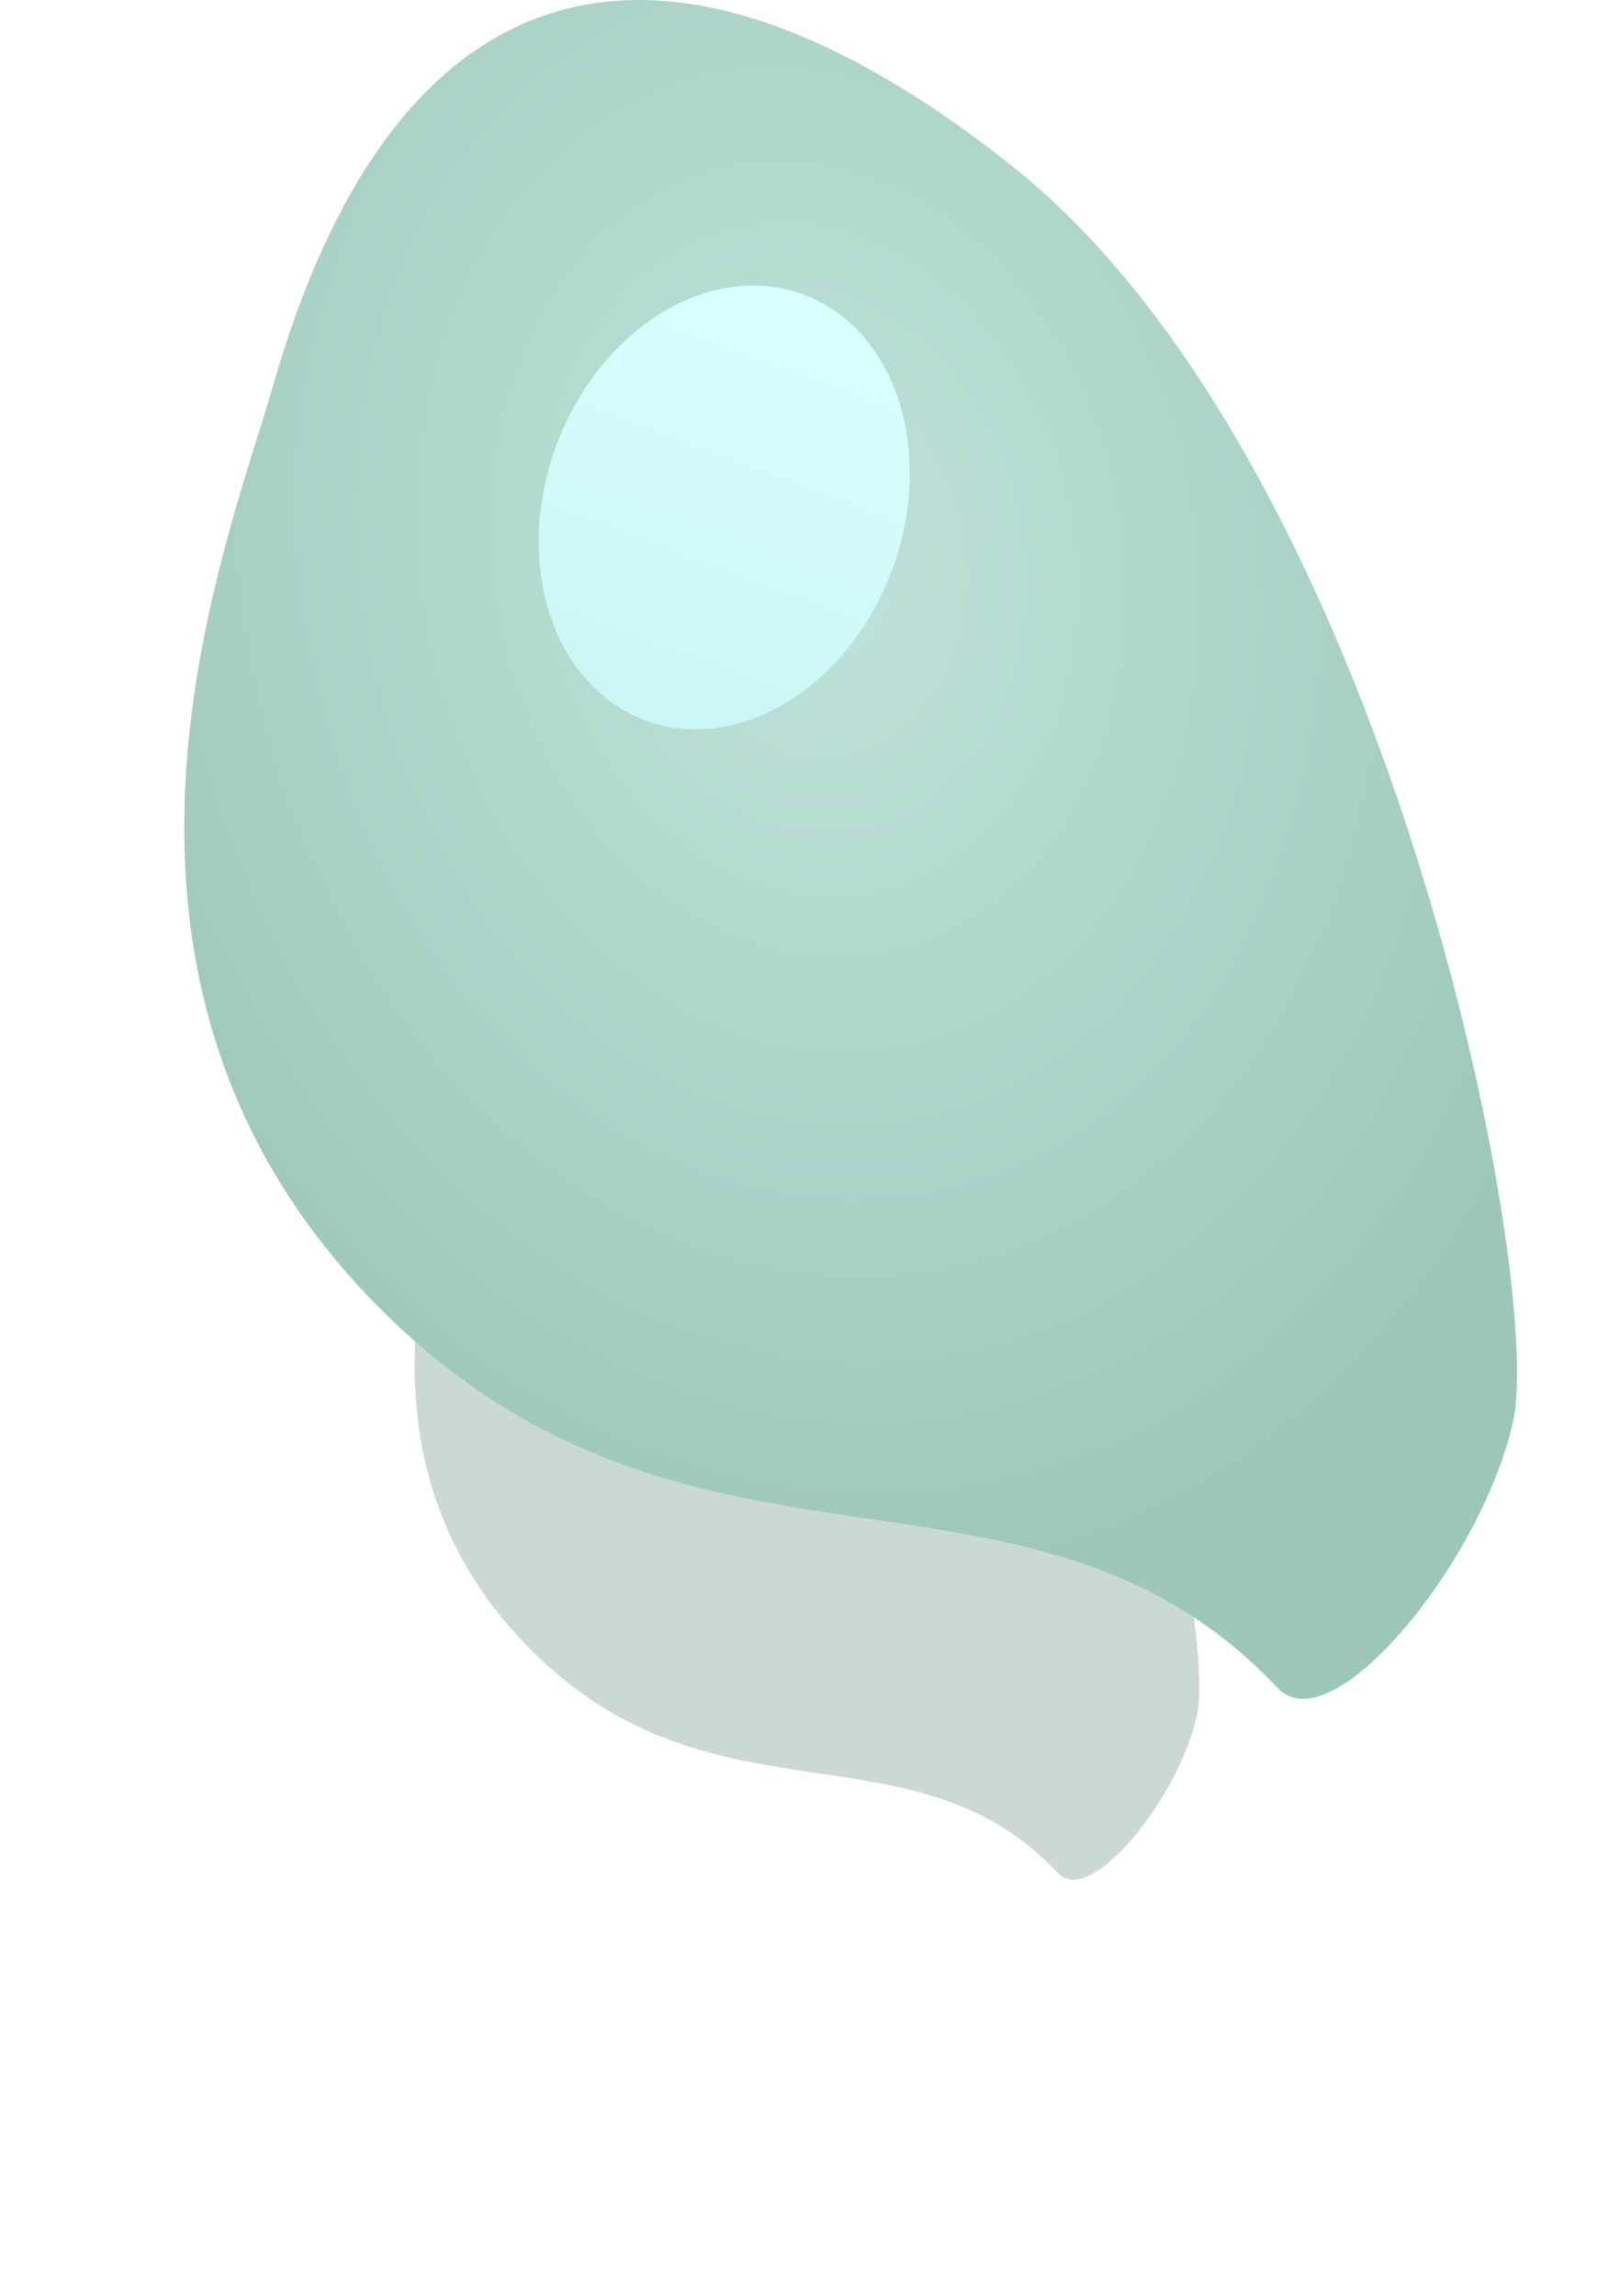
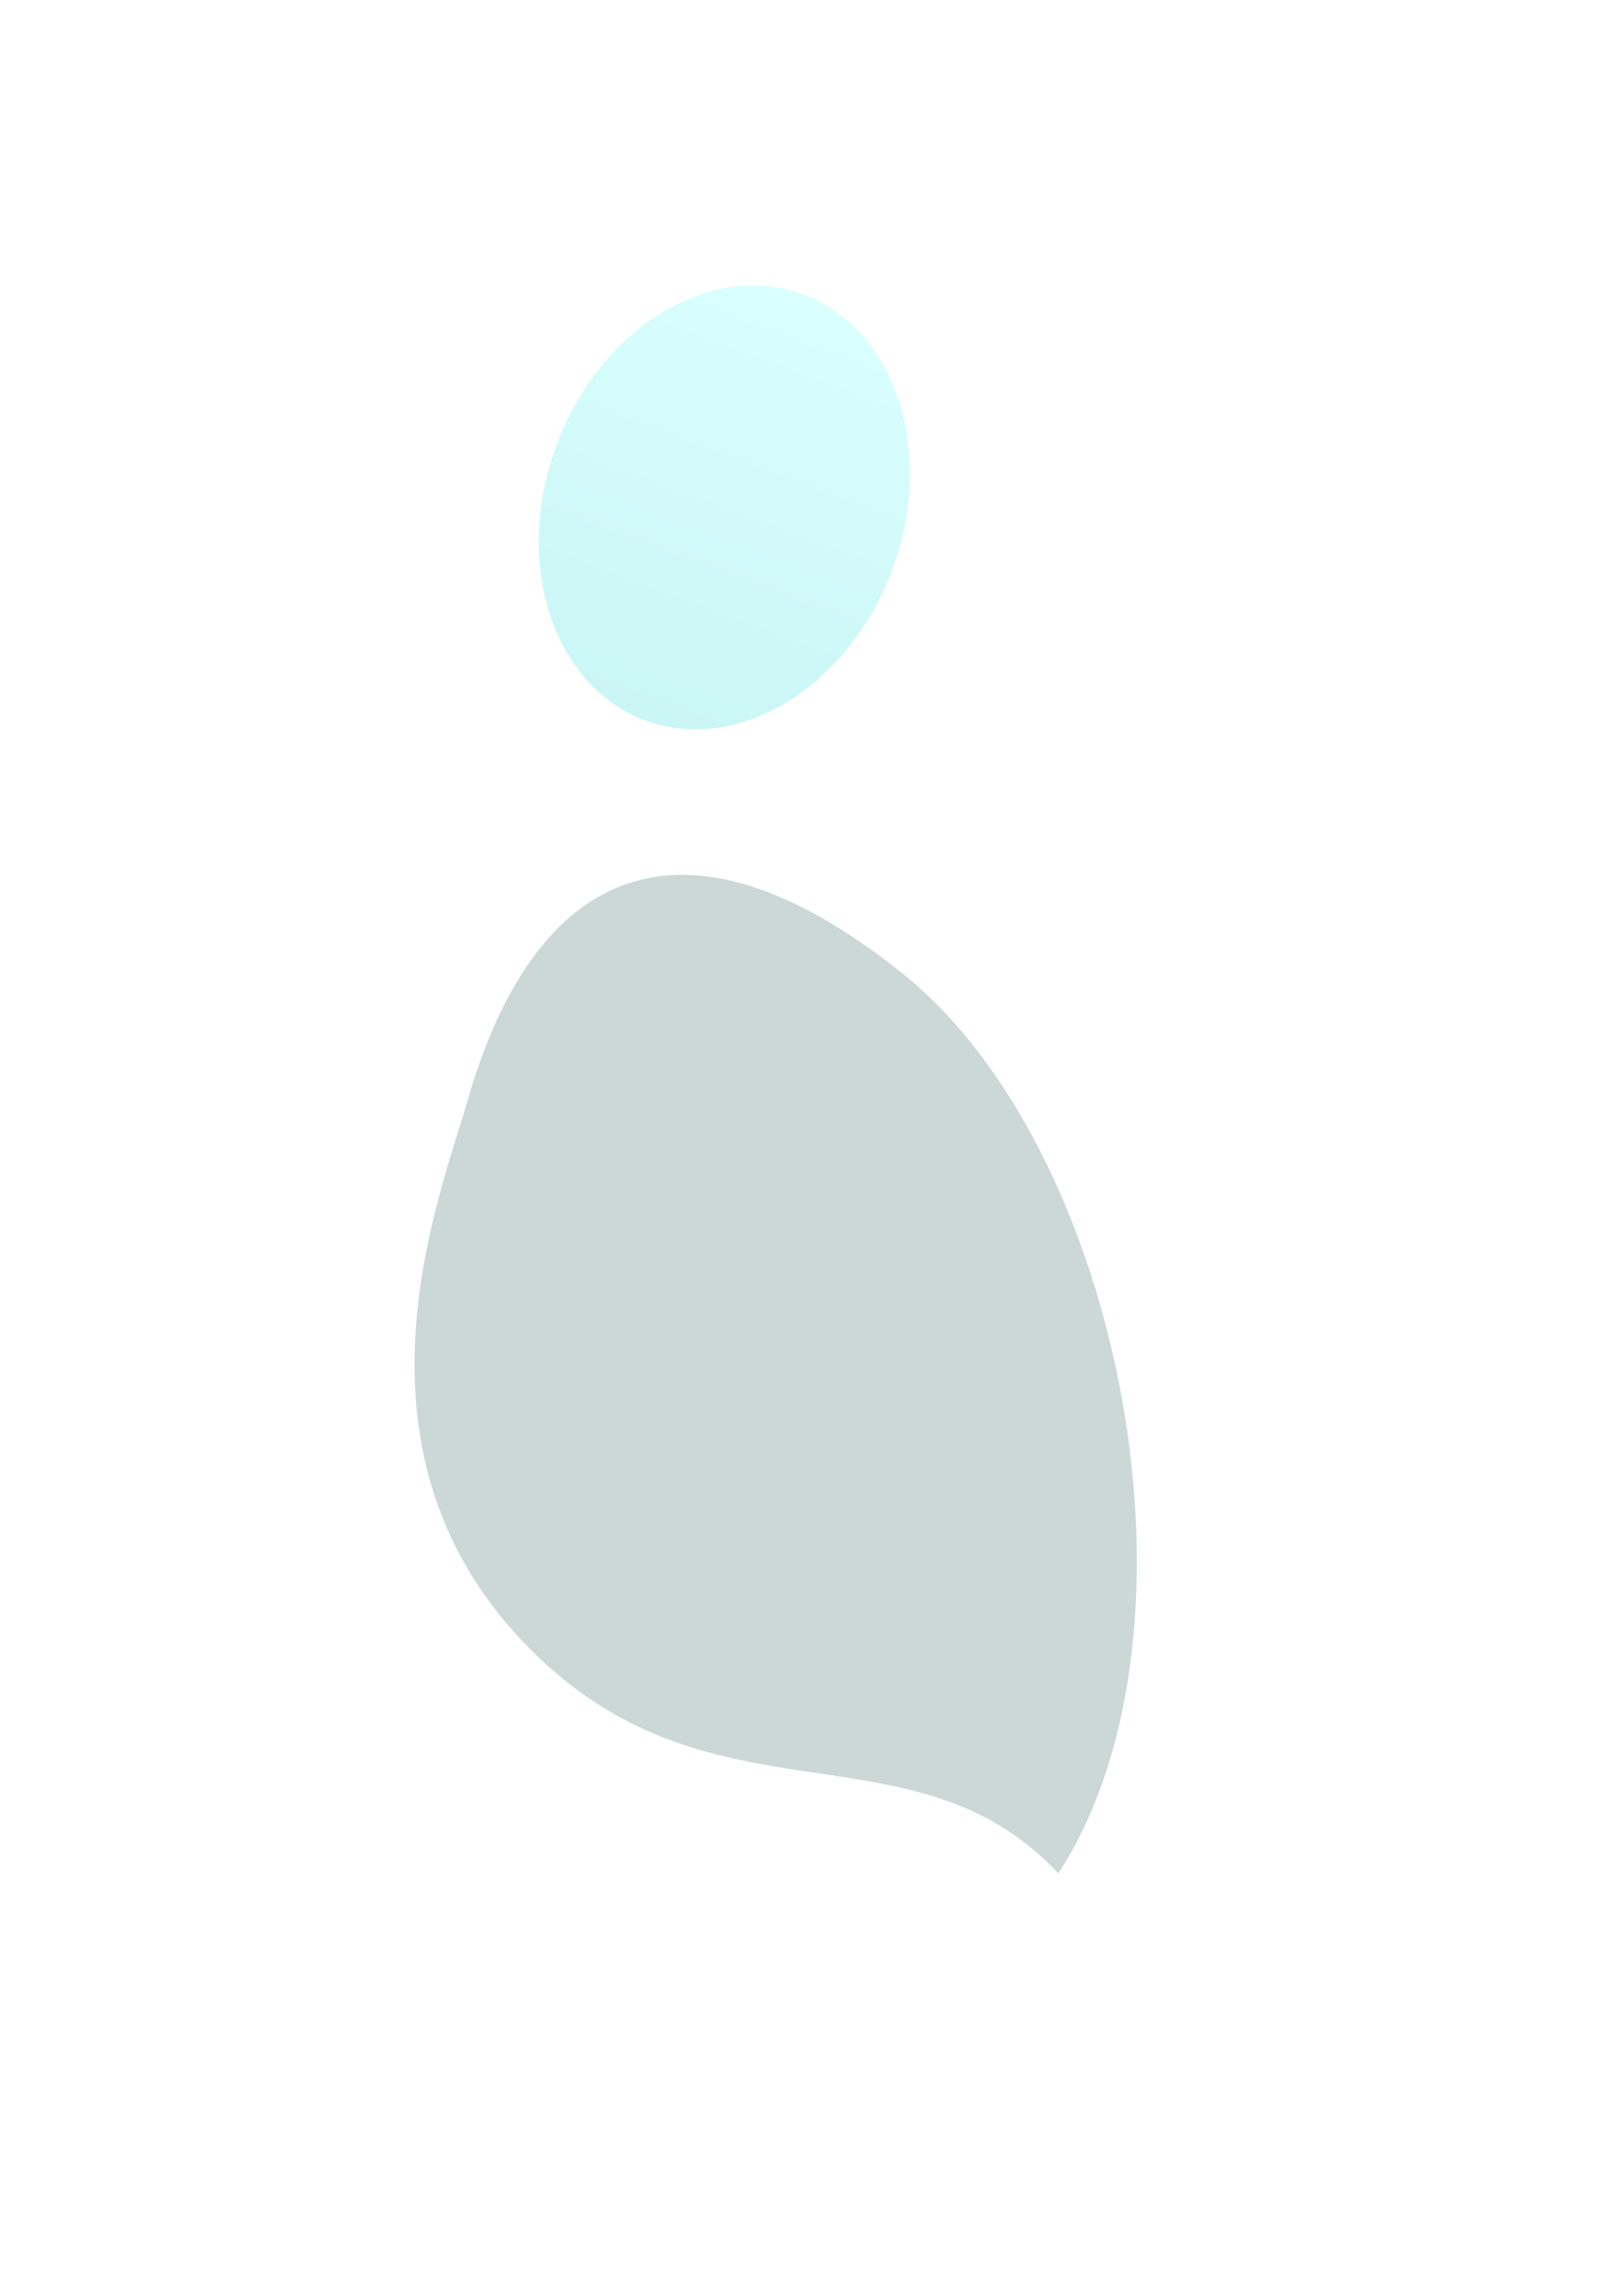
<svg xmlns="http://www.w3.org/2000/svg" width="96" height="137" viewBox="0 0 96 137" fill="none">
  <g opacity="0.3" filter="url(#filter0_f_743_244)">
-     <path d="M53.809 58.03C40.569 47.499 31.826 51.934 27.881 65.789C26.302 71.332 20.157 86.296 31.191 97.935C42.224 109.574 54.361 102.369 63.187 111.791C65.078 113.809 70.359 107.357 71.462 102.369C72.565 97.381 67.049 68.561 53.809 58.03Z" fill="#547D72" />
+     <path d="M53.809 58.03C40.569 47.499 31.826 51.934 27.881 65.789C26.302 71.332 20.157 86.296 31.191 97.935C42.224 109.574 54.361 102.369 63.187 111.791C72.565 97.381 67.049 68.561 53.809 58.03Z" fill="#547D72" />
  </g>
-   <path d="M60.356 9.85C37.868 -7.953 23.018 -0.457 16.317 22.968C13.637 32.338 3.2 57.636 21.939 77.313C40.679 96.99 61.293 84.809 76.284 100.738C79.495 104.149 88.465 93.242 90.339 84.809C92.213 76.376 82.843 27.653 60.356 9.85Z" fill="url(#paint0_radial_743_244)" />
  <g filter="url(#filter1_d_743_244)">
    <ellipse cx="43.242" cy="26.283" rx="10.686" ry="13.556" transform="rotate(20.419 43.242 26.283)" fill="url(#paint1_linear_743_244)" />
  </g>
  <defs>
    <filter id="filter0_f_743_244" x="0.75" y="28.204" width="94.85" height="107.967" filterUnits="userSpaceOnUse" color-interpolation-filters="sRGB">
      <feFlood flood-opacity="0" result="BackgroundImageFix" />
      <feBlend mode="normal" in="SourceGraphic" in2="BackgroundImageFix" result="shape" />
      <feGaussianBlur stdDeviation="12" result="effect1_foregroundBlur_743_244" />
    </filter>
    <filter id="filter1_d_743_244" x="26.164" y="11.039" width="34.156" height="38.487" filterUnits="userSpaceOnUse" color-interpolation-filters="sRGB">
      <feFlood flood-opacity="0" result="BackgroundImageFix" />
      <feColorMatrix in="SourceAlpha" type="matrix" values="0 0 0 0 0 0 0 0 0 0 0 0 0 0 0 0 0 0 127 0" result="hardAlpha" />
      <feOffset dy="4" />
      <feGaussianBlur stdDeviation="3" />
      <feComposite in2="hardAlpha" operator="out" />
      <feColorMatrix type="matrix" values="0 0 0 0 0 0 0 0 0 0 0 0 0 0 0 0 0 0 0.1 0" />
      <feBlend mode="normal" in2="BackgroundImageFix" result="effect1_dropShadow_743_244" />
      <feBlend mode="normal" in="SourceGraphic" in2="effect1_dropShadow_743_244" result="shape" />
    </filter>
    <radialGradient id="paint0_radial_743_244" cx="0" cy="0" r="1" gradientUnits="userSpaceOnUse" gradientTransform="translate(48.175 33.275) rotate(78.69) scale(62.11 48.75)">
      <stop stop-color="#C0E3DA" />
      <stop offset="1" stop-color="#9DC7BB" />
    </radialGradient>
    <linearGradient id="paint1_linear_743_244" x1="43.242" y1="12.727" x2="43.242" y2="39.839" gradientUnits="userSpaceOnUse">
      <stop stop-color="#D9FFFE" />
      <stop offset="1" stop-color="#CAF6F5" />
    </linearGradient>
  </defs>
</svg>